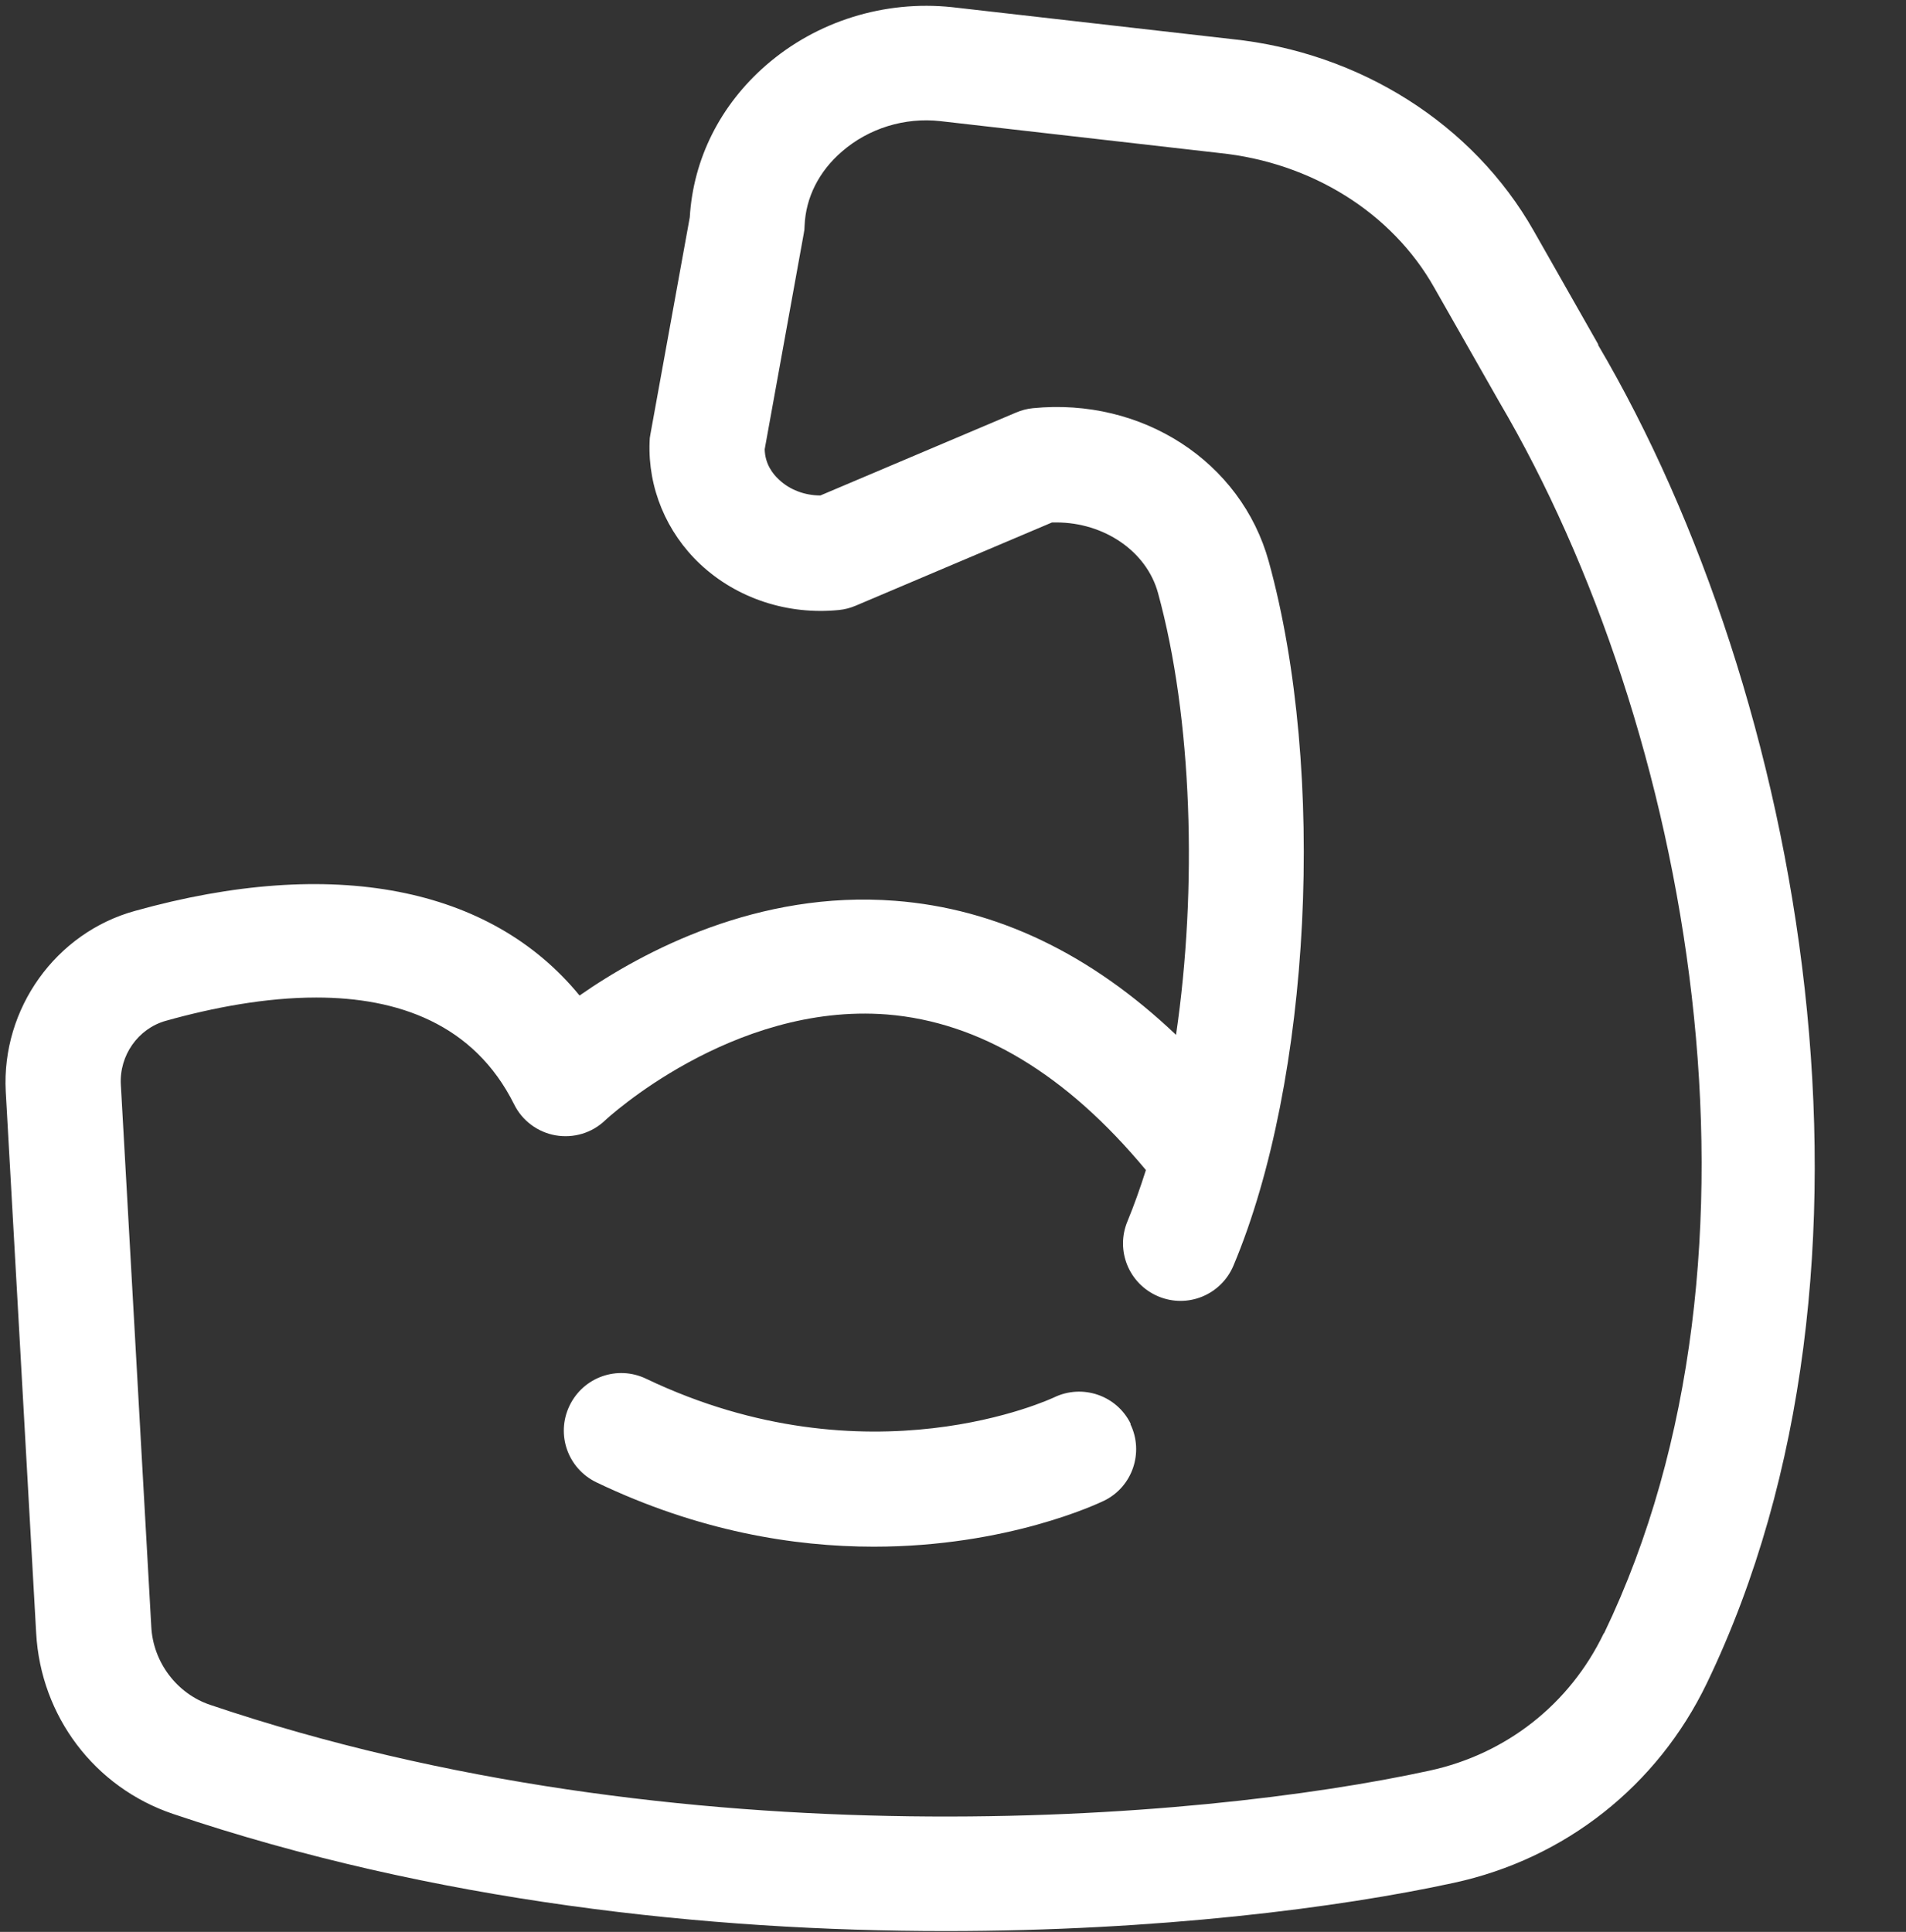
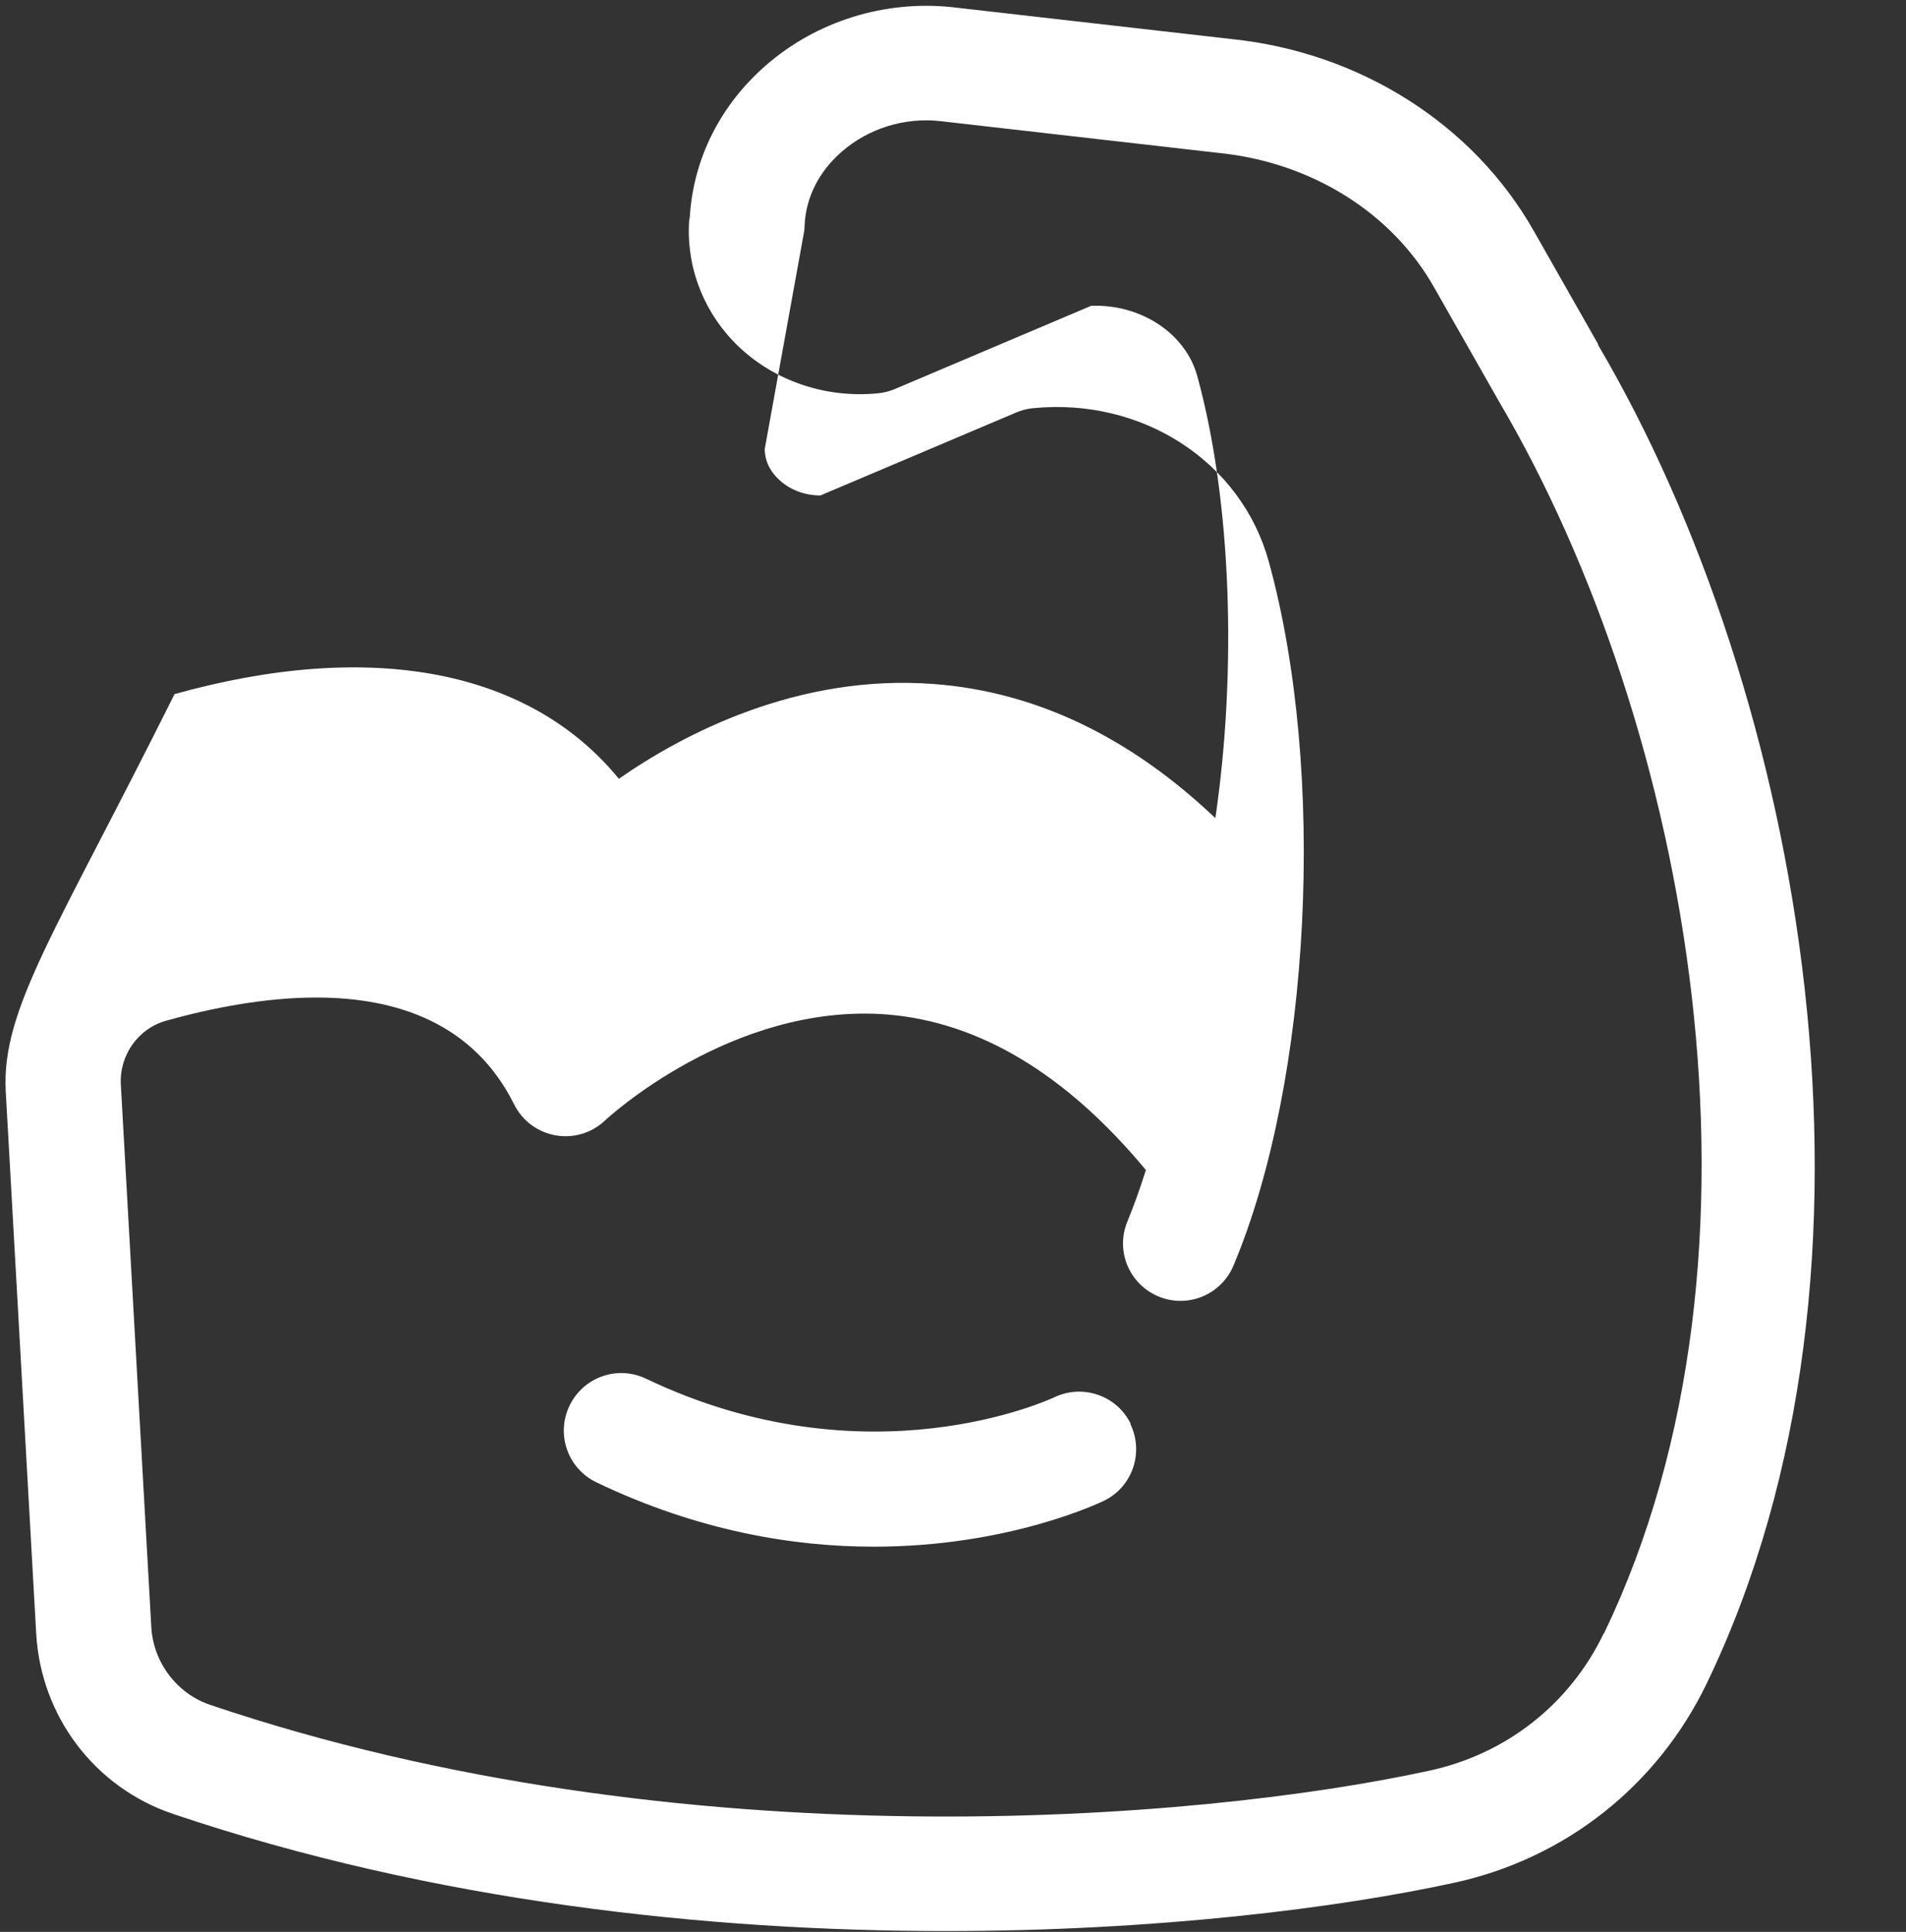
<svg xmlns="http://www.w3.org/2000/svg" fill="#ffffff" height="67.3" preserveAspectRatio="xMidYMid meet" version="1" viewBox="-0.2 -0.2 66.4 67.3" width="66.4" zoomAndPan="magnify">
  <rect x="-0.2" y="-0.2" width="66.4" height="67.3" fill="#333333" stroke="none" />
  <g id="change1_1">
-     <path d="m55.48,11.8l-2.25-3.96c-2.11-3.72-6.06-6.22-10.53-6.68L32.97.05c-2.36-.25-4.72.49-6.48,2.02-1.6,1.39-2.54,3.27-2.66,5.3l-1.37,7.55c-.02.09-.03.18-.03.28-.06,1.59.58,3.14,1.76,4.25,1.28,1.2,3.05,1.78,4.84,1.6.2-.02.39-.07.58-.15l6.84-2.9s.1,0,.15,0c1.66,0,3.14,1,3.54,2.45,1.2,4.37,1.38,10.29.63,15.4-2.98-2.83-6.26-4.4-9.79-4.67-4.77-.37-8.78,1.76-10.99,3.3-3.1-3.79-8.6-4.87-15.48-2.95C1.74,32.29-.15,34.94,0,37.82l1.06,18.87c.16,2.9,2.04,5.38,4.77,6.3,9.09,3.07,18.66,4.08,26.91,4.08,7.38,0,13.71-.81,17.71-1.68,3.88-.84,7.09-3.38,8.81-6.95,6.99-14.51,3.37-34.46-3.79-46.63Zm.19,44.9c-1.18,2.46-3.39,4.2-6.06,4.78-8.07,1.76-26.1,3.25-42.49-2.29-1.16-.39-1.99-1.49-2.05-2.73l-1.06-18.87c-.06-1.02.6-1.96,1.57-2.23,1.64-.46,3.48-.81,5.24-.81,2.83,0,5.49.91,6.89,3.72.28.57.82.97,1.44,1.08.63.11,1.27-.08,1.73-.52.04-.04,4.42-4.11,9.82-3.69,3.22.26,6.25,2.08,9.02,5.42-.2.63-.41,1.22-.64,1.78-.43,1.02.05,2.19,1.07,2.62,1.02.43,2.19-.05,2.62-1.07,2.71-6.44,3.25-17.21,1.23-24.53-.96-3.48-4.41-5.72-8.22-5.34-.2.02-.39.07-.58.15l-6.82,2.89c-.55,0-1.07-.2-1.44-.55-.23-.21-.49-.56-.5-1.06l1.36-7.51c.02-.09.03-.18.03-.28.04-.98.5-1.89,1.3-2.58.93-.81,2.19-1.2,3.43-1.06l9.72,1.11c3.21.33,6.01,2.08,7.48,4.68l2.27,3.99c6.64,11.29,10.03,29.65,3.65,42.9Zm-16.49-7.29c.48.99.07,2.19-.92,2.67-.21.1-3.37,1.6-8.02,1.6-2.79,0-6.11-.54-9.66-2.24-1-.48-1.42-1.67-.94-2.67.48-1,1.67-1.42,2.67-.94,7.75,3.7,14.14.68,14.21.65.99-.48,2.19-.07,2.67.92Z" />
+     <path d="m55.48,11.8l-2.25-3.96c-2.11-3.72-6.06-6.22-10.53-6.68L32.97.05c-2.36-.25-4.72.49-6.48,2.02-1.6,1.39-2.54,3.27-2.66,5.3c-.02.09-.03.18-.03.28-.06,1.59.58,3.14,1.76,4.25,1.28,1.2,3.05,1.78,4.84,1.6.2-.02.39-.07.58-.15l6.84-2.9s.1,0,.15,0c1.66,0,3.14,1,3.54,2.45,1.2,4.37,1.38,10.29.63,15.4-2.98-2.83-6.26-4.4-9.79-4.67-4.77-.37-8.78,1.76-10.99,3.3-3.1-3.79-8.6-4.87-15.48-2.95C1.74,32.29-.15,34.94,0,37.82l1.06,18.87c.16,2.9,2.04,5.38,4.77,6.3,9.09,3.07,18.66,4.08,26.91,4.08,7.38,0,13.71-.81,17.71-1.68,3.88-.84,7.09-3.38,8.81-6.95,6.99-14.51,3.37-34.46-3.79-46.63Zm.19,44.9c-1.18,2.46-3.39,4.2-6.06,4.78-8.07,1.76-26.1,3.25-42.49-2.29-1.16-.39-1.99-1.49-2.05-2.73l-1.06-18.87c-.06-1.02.6-1.96,1.57-2.23,1.64-.46,3.48-.81,5.24-.81,2.83,0,5.49.91,6.89,3.72.28.57.82.97,1.44,1.08.63.11,1.27-.08,1.73-.52.04-.04,4.42-4.11,9.82-3.69,3.22.26,6.25,2.08,9.02,5.42-.2.63-.41,1.22-.64,1.78-.43,1.02.05,2.19,1.07,2.62,1.02.43,2.19-.05,2.62-1.07,2.71-6.44,3.25-17.21,1.23-24.53-.96-3.48-4.41-5.72-8.22-5.34-.2.02-.39.07-.58.15l-6.82,2.89c-.55,0-1.07-.2-1.44-.55-.23-.21-.49-.56-.5-1.06l1.36-7.51c.02-.09.03-.18.03-.28.04-.98.5-1.89,1.3-2.58.93-.81,2.19-1.2,3.43-1.06l9.72,1.11c3.21.33,6.01,2.08,7.48,4.68l2.27,3.99c6.64,11.29,10.03,29.65,3.65,42.9Zm-16.49-7.29c.48.99.07,2.19-.92,2.67-.21.1-3.37,1.6-8.02,1.6-2.79,0-6.11-.54-9.66-2.24-1-.48-1.42-1.67-.94-2.67.48-1,1.67-1.42,2.67-.94,7.75,3.7,14.14.68,14.21.65.99-.48,2.19-.07,2.67.92Z" />
  </g>
</svg>